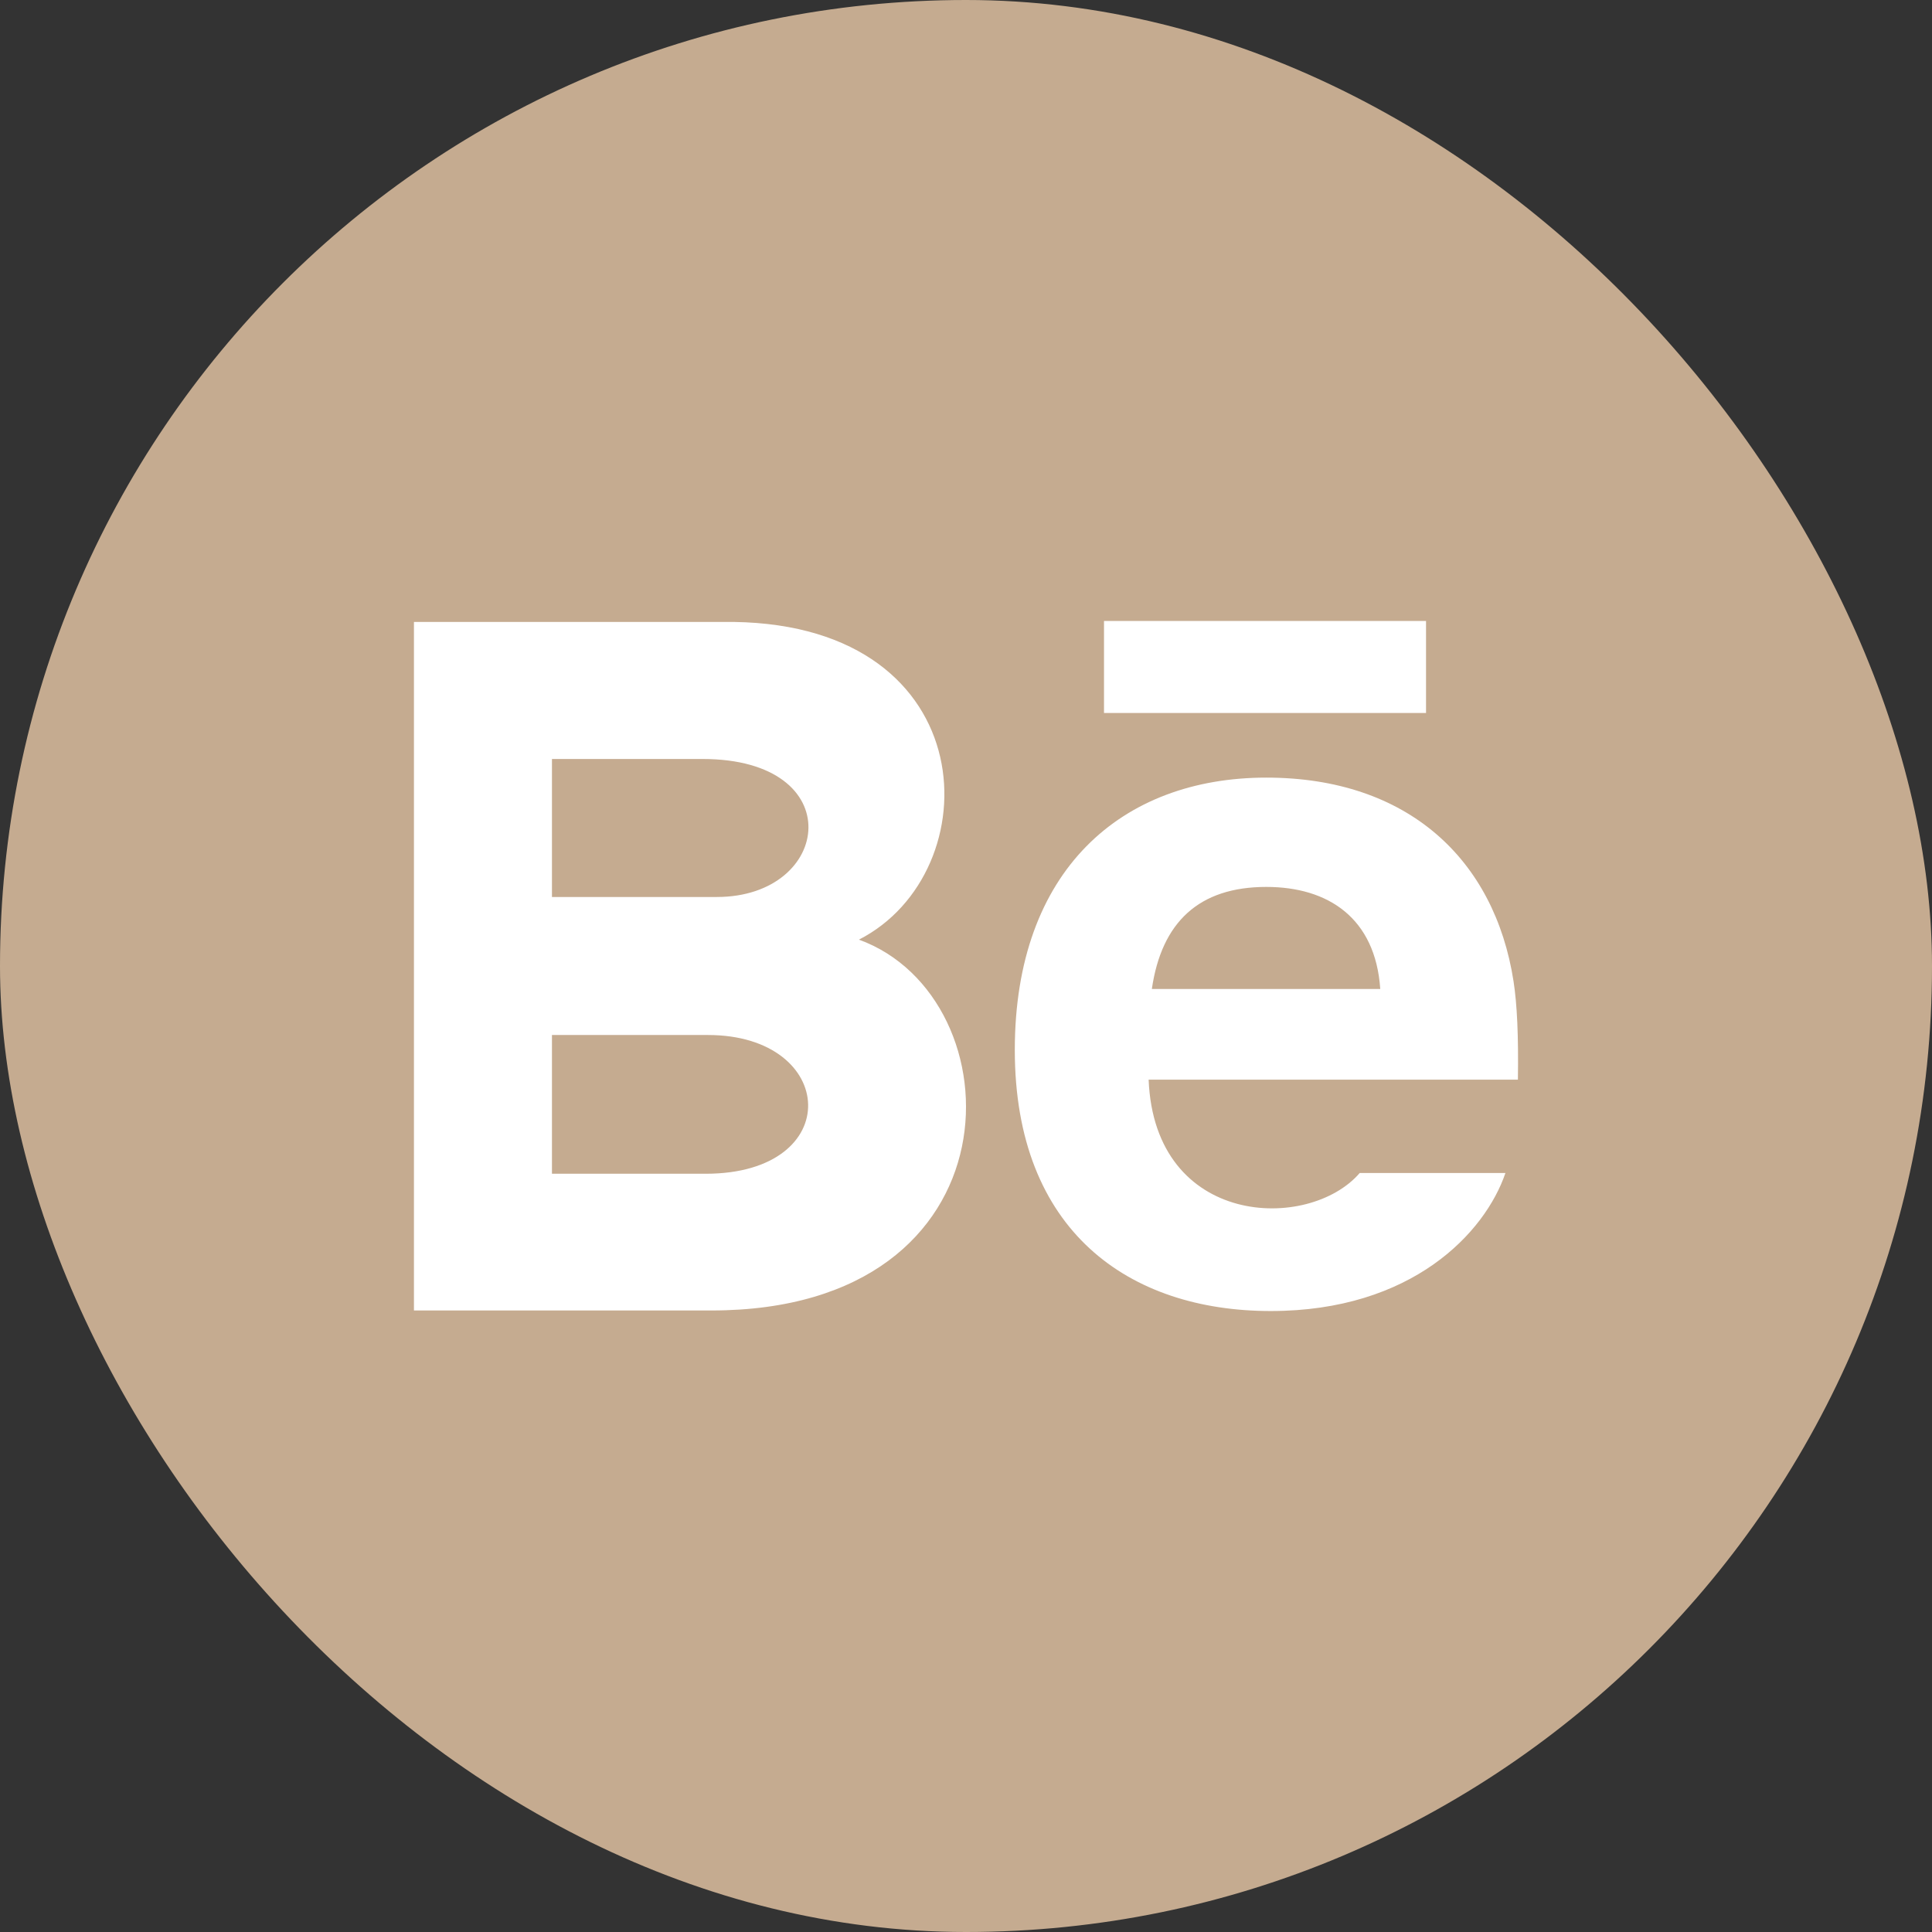
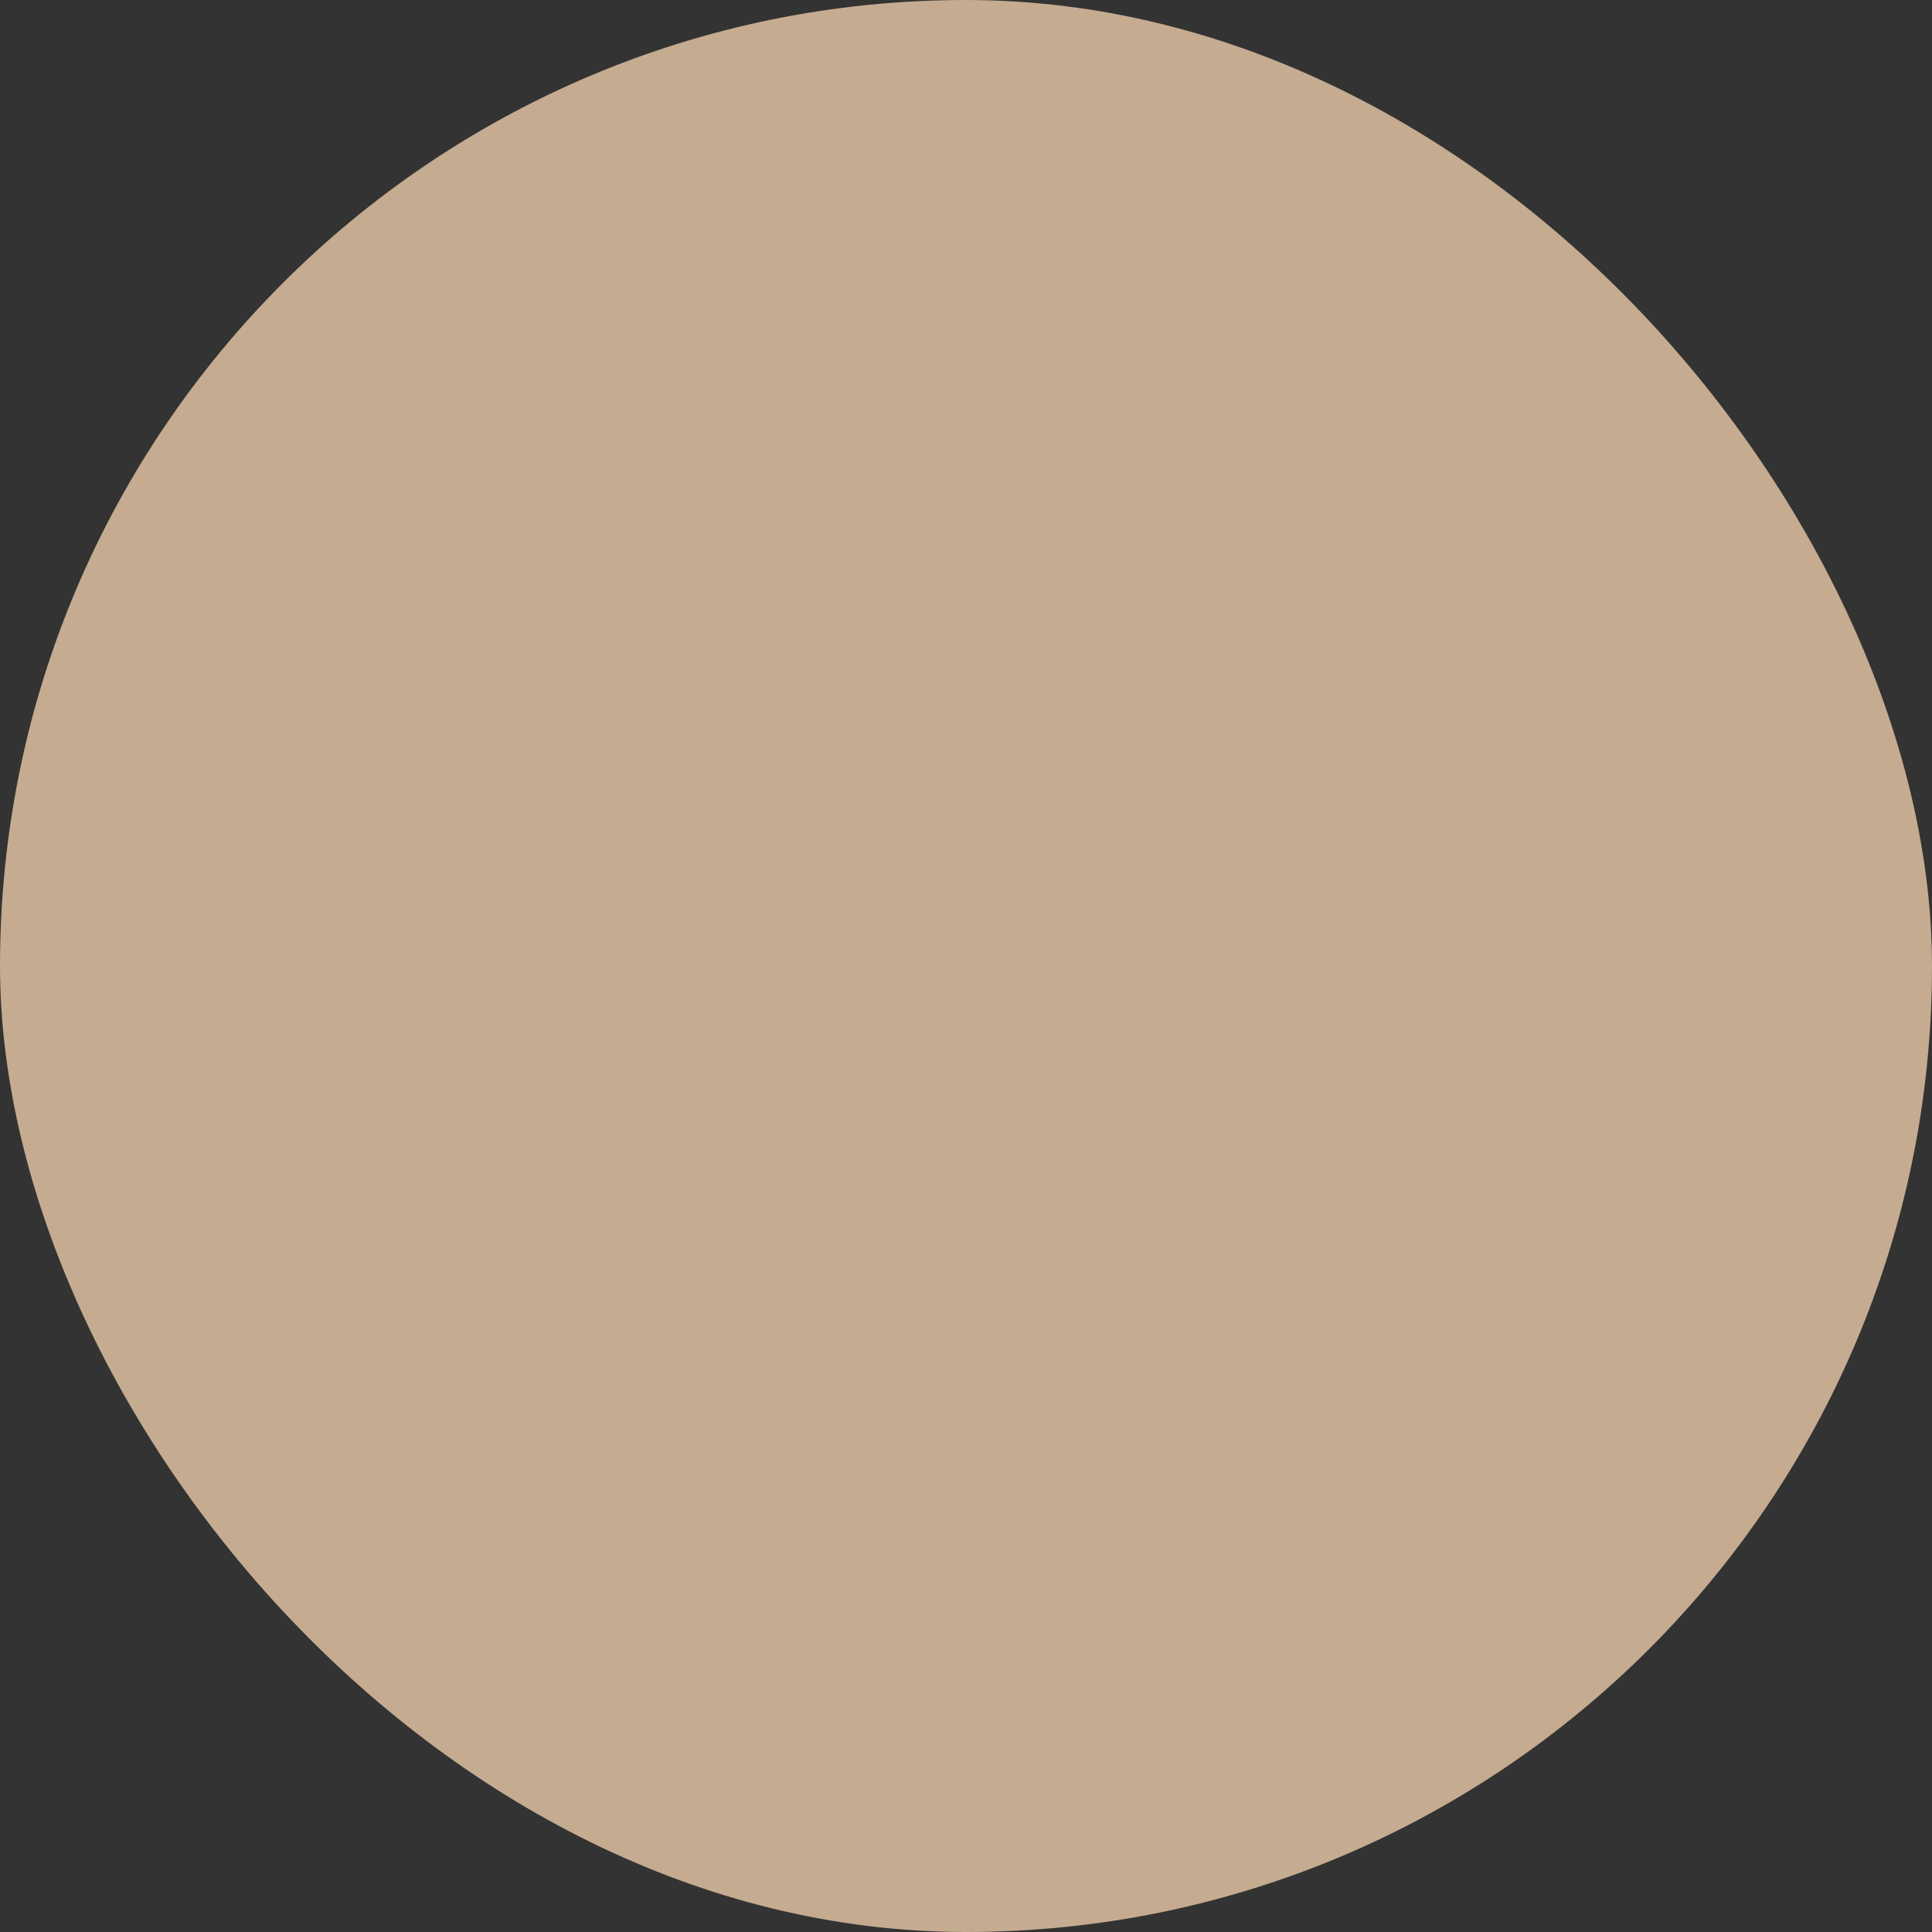
<svg xmlns="http://www.w3.org/2000/svg" width="500" height="500" viewBox="0 0 500 500" fill="none">
  <rect x="0" y="0" width="500" height="500" fill="#333333" stroke="none" />
  <rect width="500" height="500" rx="250" fill="#C5AB90" />
-   <path d="M369.056 184.518H285.715V160.707H369.056V184.518ZM389.605 303.576C384.343 319.018 365.448 339.293 328.874 339.293C292.275 339.293 262.63 318.708 262.63 271.728C262.63 225.177 290.311 201.246 327.707 201.246C364.401 201.246 386.807 222.462 391.701 253.941C392.629 259.965 392.998 268.085 392.832 279.419H297.264C298.812 317.649 338.732 318.851 351.888 303.576H389.605ZM298.097 255.953H357.21C355.959 237.535 343.685 229.534 327.719 229.534C310.265 229.534 300.61 238.678 298.097 255.953ZM184.112 339.15H107.129V160.957H189.91C255.106 161.921 256.344 225.772 222.293 243.178C263.499 258.179 264.88 339.15 184.112 339.15ZM142.846 232.141H185.516C215.376 232.141 220.115 196.424 181.802 196.424H142.846V232.141ZM183.219 267.859H142.846V303.766H182.623C218.995 303.766 216.769 267.859 183.219 267.859Z" fill="white" />
</svg>